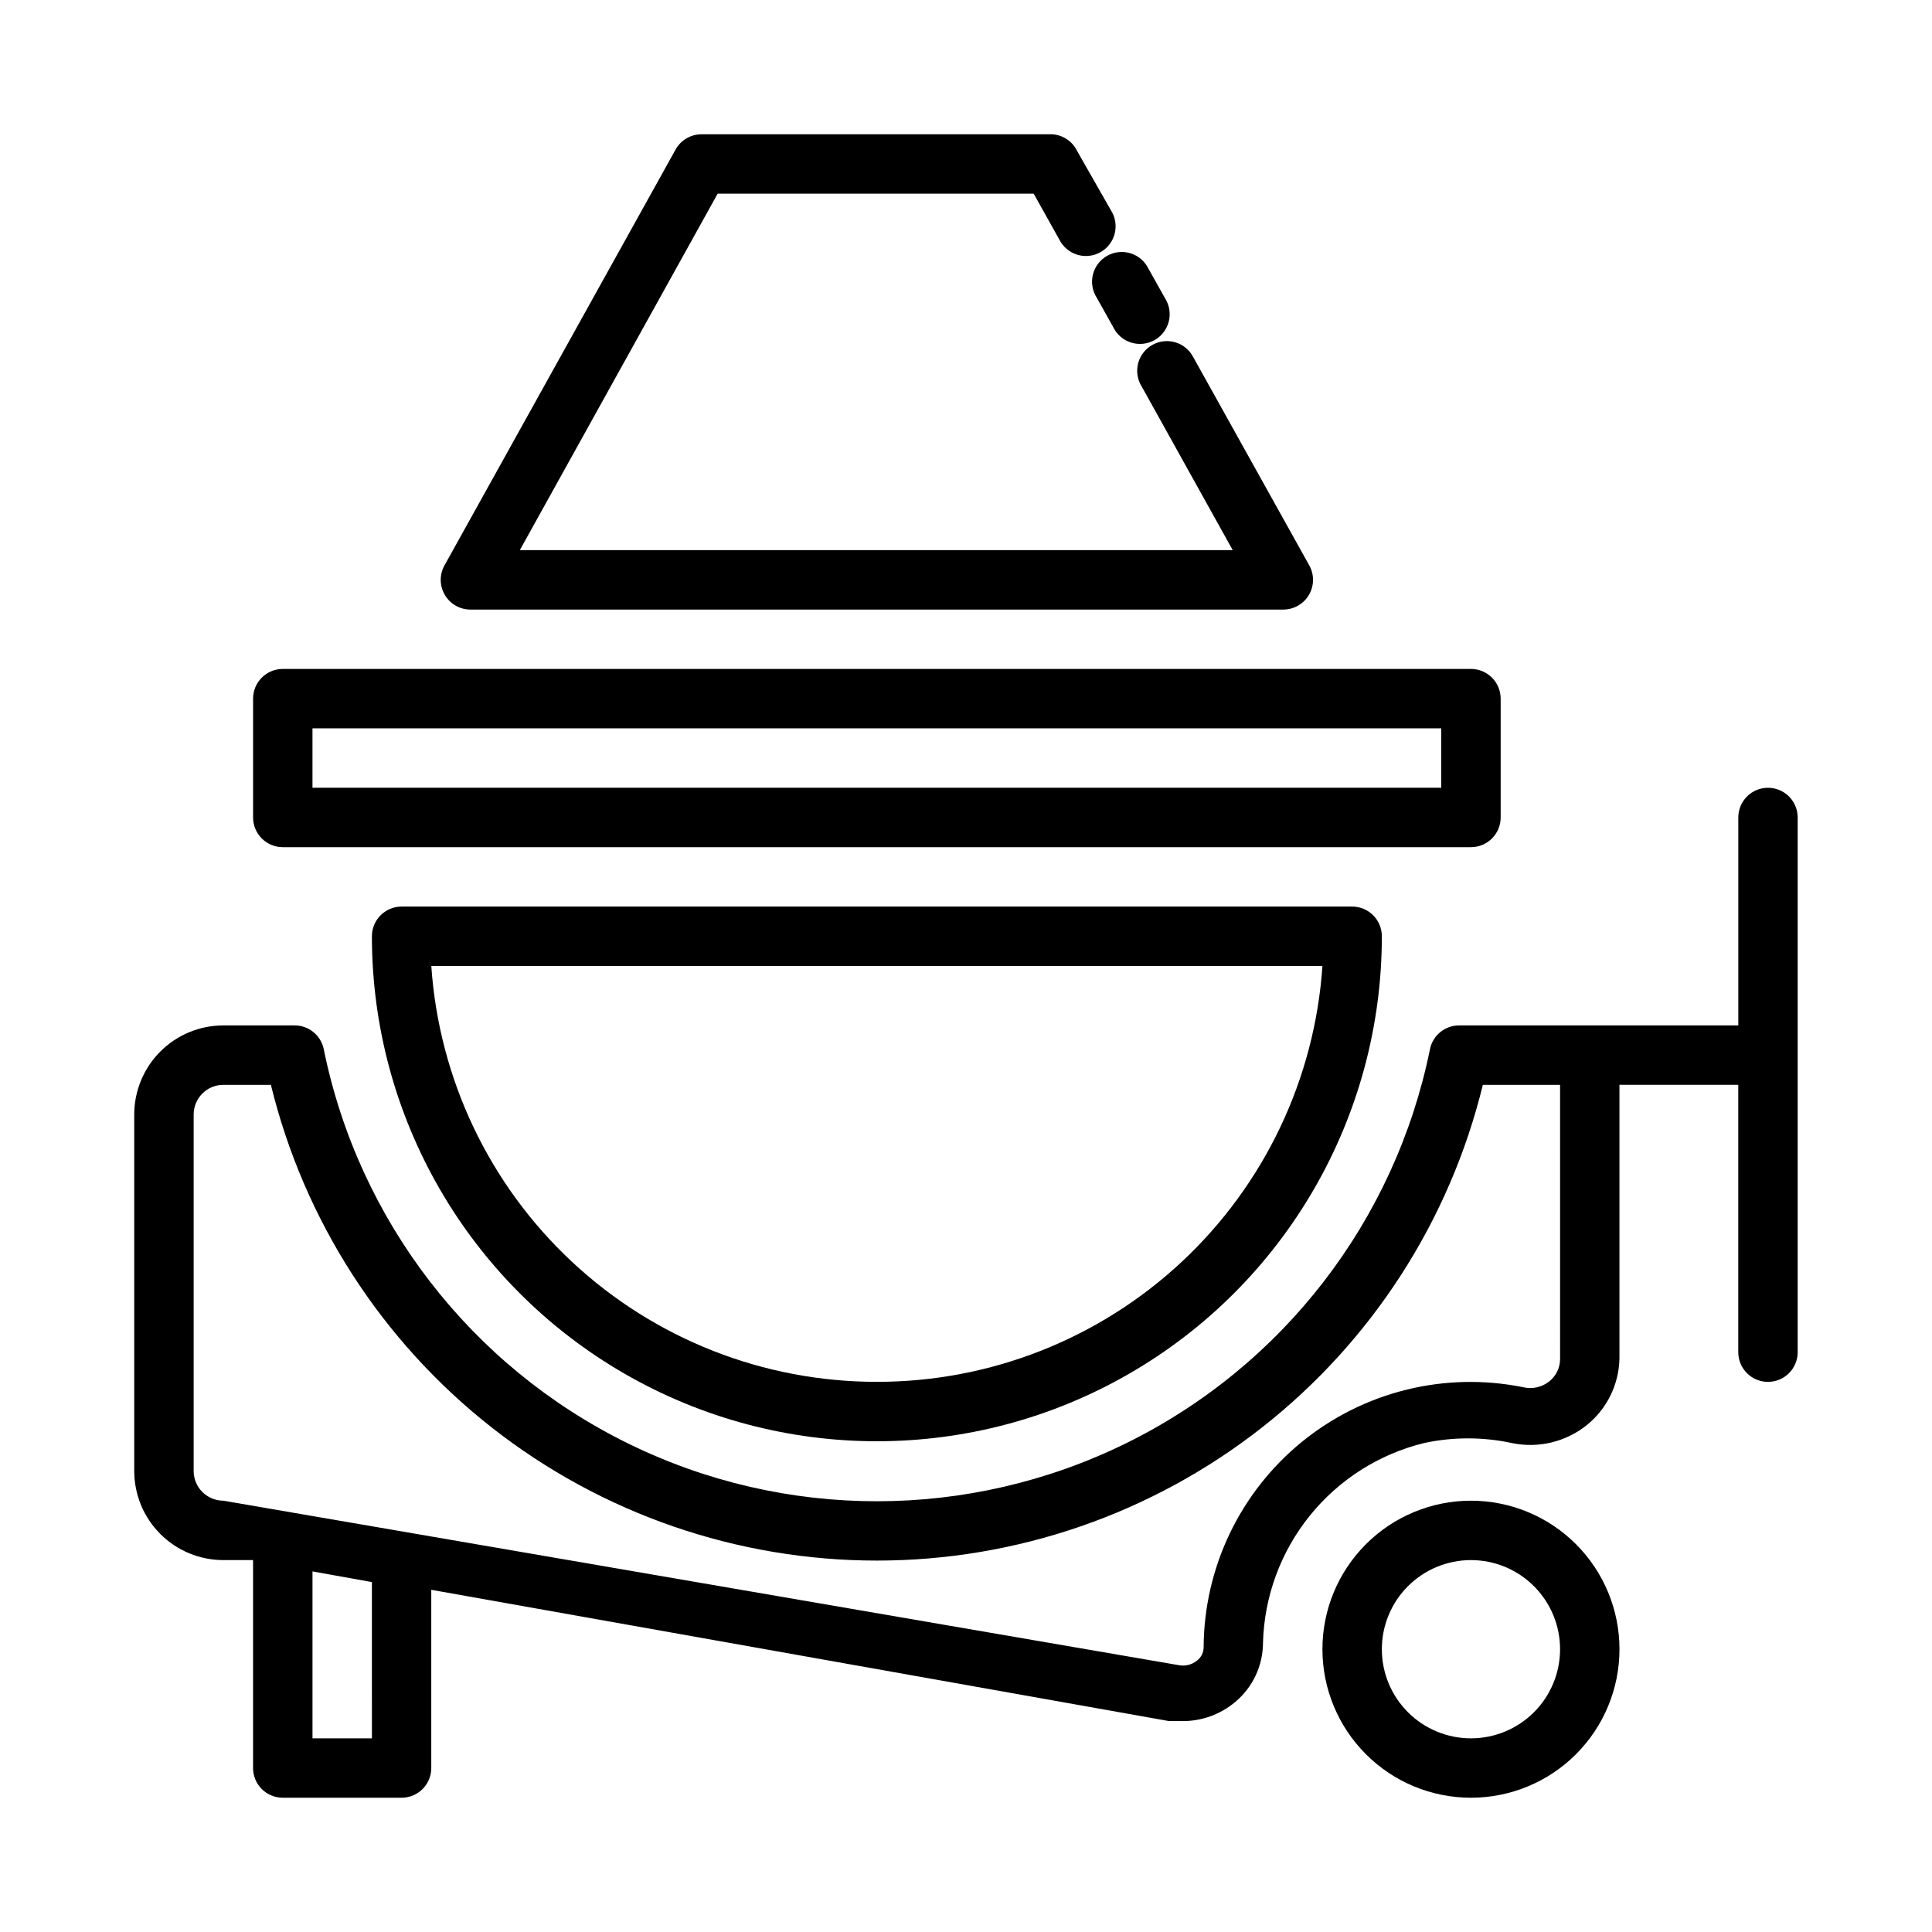
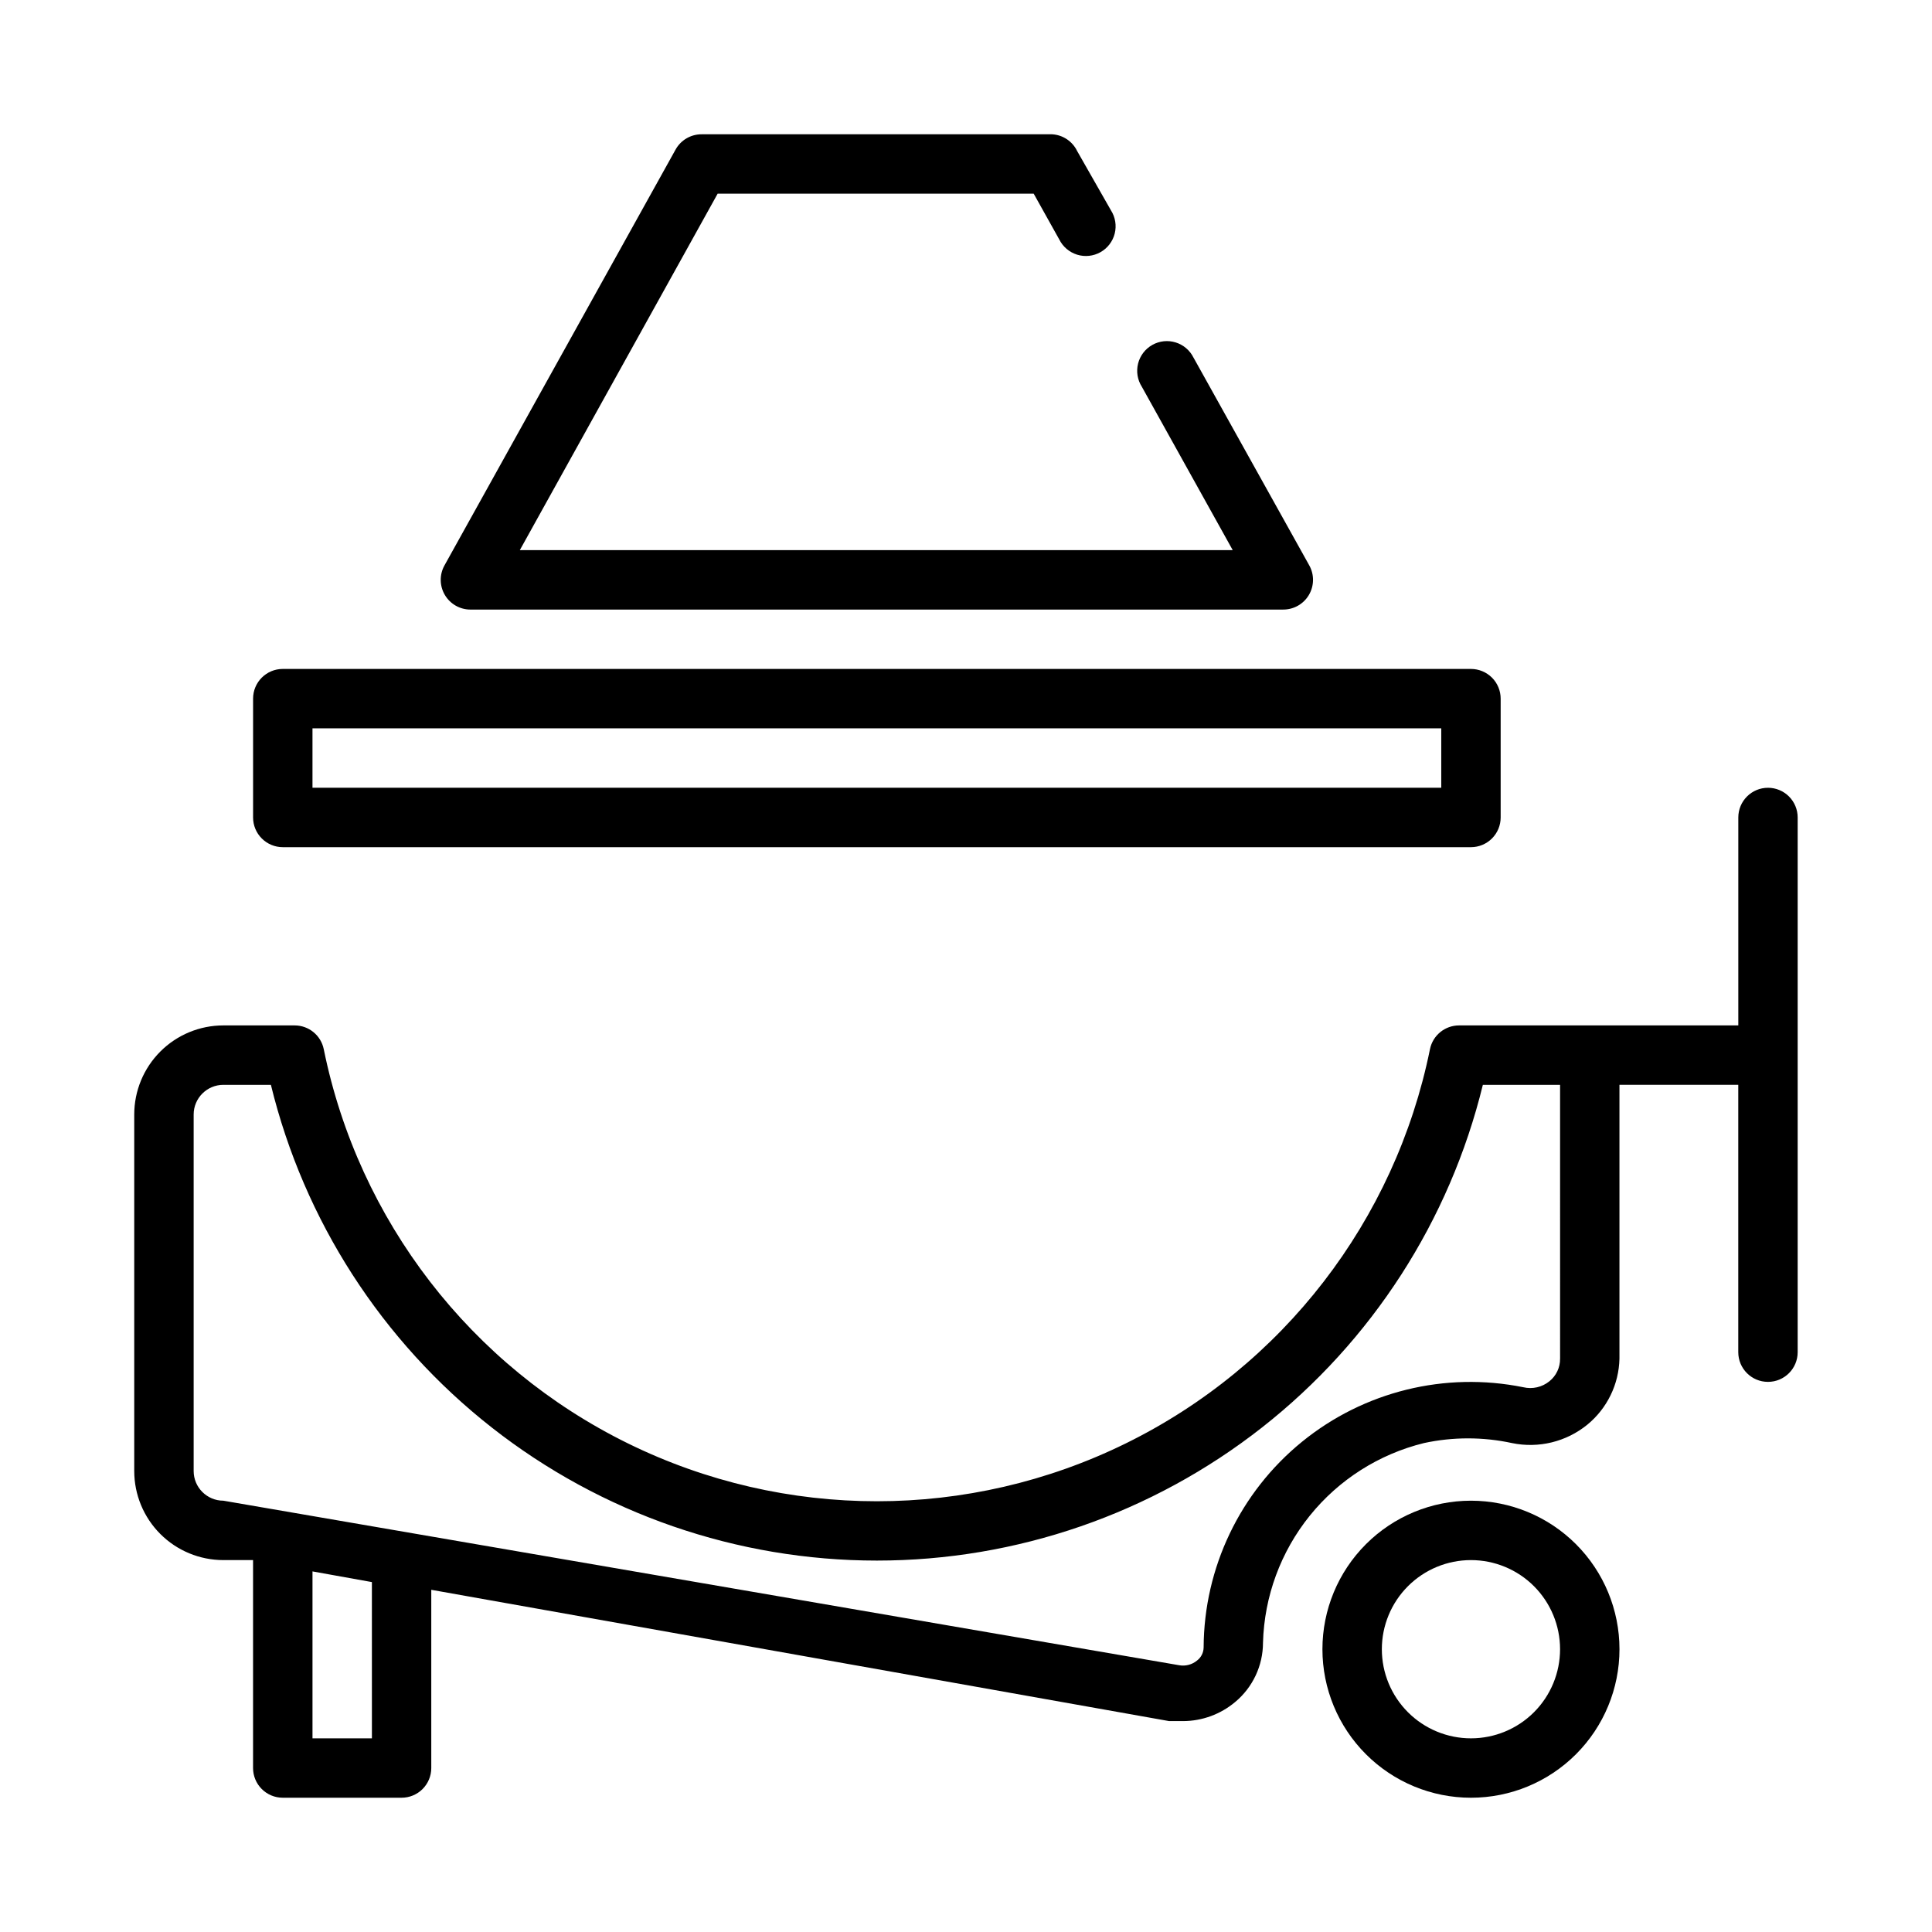
<svg xmlns="http://www.w3.org/2000/svg" fill="#000000" width="800px" height="800px" version="1.1" viewBox="144 144 512 512">
  <g>
-     <path d="m250.43 384.25c-4.348 0-7.871 3.523-7.871 7.871 0 47.812 25.508 91.992 66.91 115.9 41.406 23.902 92.422 23.902 133.82 0 41.406-23.906 66.914-68.086 66.914-115.9 0-2.086-0.828-4.09-2.305-5.566-1.477-1.477-3.481-2.305-5.566-2.305zm125.95 125.95c-29.988 0.027-58.867-11.336-80.793-31.801-21.922-20.461-35.25-48.488-37.289-78.406h236.16c-2.035 29.918-15.363 57.945-37.289 78.406-21.922 20.465-50.801 31.828-80.789 31.801z" />
    <path d="m218.94 368.51h314.88c2.086 0 4.09-0.832 5.566-2.309s2.305-3.477 2.305-5.566v-31.488c0-2.086-0.828-4.09-2.305-5.566-1.477-1.473-3.481-2.305-5.566-2.305h-314.88c-4.348 0-7.871 3.523-7.871 7.871v31.488c0 2.09 0.828 4.09 2.305 5.566s3.481 2.309 5.566 2.309zm7.871-31.488h299.14v15.742h-299.14z" />
-     <path d="m434.64 222.88 4.41 7.871h-0.004c0.957 1.941 2.668 3.398 4.734 4.039 2.066 0.641 4.305 0.398 6.191-0.66 1.883-1.062 3.246-2.852 3.773-4.949 0.523-2.098 0.16-4.32-1-6.144l-4.41-7.871c-0.957-1.941-2.668-3.402-4.734-4.039-2.066-0.641-4.305-0.398-6.188 0.66-1.887 1.062-3.25 2.852-3.773 4.949-0.527 2.098-0.164 4.32 1 6.144z" />
    <path d="m268.69 305.54h215.38c2.785 0.008 5.367-1.457 6.789-3.852 1.422-2.391 1.477-5.359 0.141-7.801l-30.699-55.105-0.004 0.004c-0.957-1.941-2.668-3.402-4.734-4.039-2.066-0.641-4.305-0.402-6.188 0.66s-3.25 2.852-3.773 4.949c-0.523 2.098-0.164 4.32 1 6.141l24.086 43.297h-188.93l52.426-94.465h83.758l6.769 12.121 0.004 0.004c0.957 1.938 2.672 3.398 4.738 4.039 2.066 0.637 4.301 0.398 6.188-0.664 1.883-1.059 3.25-2.848 3.773-4.945 0.523-2.102 0.164-4.32-1-6.144l-8.973-15.742v-0.004c-1.246-2.555-3.777-4.238-6.613-4.406h-92.891c-2.883-0.008-5.543 1.562-6.926 4.094l-61.246 110.21c-1.336 2.441-1.281 5.41 0.141 7.801 1.422 2.394 4.004 3.859 6.785 3.852z" />
    <path d="m533.82 541.7c-10.441 0-20.453 4.148-27.832 11.527-7.383 7.383-11.531 17.395-11.531 27.832s4.148 20.449 11.531 27.832c7.379 7.383 17.391 11.527 27.832 11.527 10.438 0 20.449-4.144 27.832-11.527 7.379-7.383 11.527-17.395 11.527-27.832s-4.148-20.449-11.527-27.832c-7.383-7.379-17.395-11.527-27.832-11.527zm0 62.977c-6.266 0-12.273-2.488-16.699-6.918-4.43-4.43-6.918-10.434-6.918-16.699 0-6.262 2.488-12.27 6.918-16.699 4.426-4.43 10.434-6.918 16.699-6.918 6.262 0 12.27 2.488 16.699 6.918 4.426 4.43 6.914 10.438 6.914 16.699 0 6.266-2.488 12.27-6.914 16.699-4.43 4.43-10.438 6.918-16.699 6.918z" />
    <path d="m612.54 352.77c-4.348 0-7.871 3.523-7.871 7.871v55.105h-73.996c-3.742 0-6.969 2.633-7.715 6.297-9.227 45.434-39 84.02-80.605 104.47-41.605 20.449-90.34 20.449-131.95 0-41.609-20.449-71.379-59.035-80.605-104.47-0.746-3.664-3.973-6.297-7.715-6.297h-18.891c-6.266 0-12.273 2.488-16.699 6.918-4.43 4.43-6.918 10.434-6.918 16.699v94.465c0 6.262 2.488 12.27 6.918 16.699 4.426 4.426 10.434 6.914 16.699 6.914h7.871v55.105c0 2.09 0.828 4.09 2.305 5.566s3.481 2.305 5.566 2.305h31.488c2.09 0 4.09-0.828 5.566-2.305 1.477-1.477 2.305-3.477 2.305-5.566v-47.23l195.54 34.793h3.777c5.012-0.035 9.855-1.816 13.699-5.039 4.684-3.887 7.394-9.656 7.398-15.742 0.336-12.273 4.691-24.098 12.402-33.656 7.707-9.555 18.34-16.316 30.266-19.246 7.676-1.656 15.621-1.656 23.301 0 7.059 1.469 14.406-0.324 19.992-4.879 5.246-4.309 8.352-10.691 8.504-17.477v-72.578h31.488v70.848c0 4.348 3.523 7.871 7.871 7.871 4.348 0 7.871-3.523 7.871-7.871v-141.7c0-2.086-0.828-4.09-2.305-5.566-1.477-1.473-3.477-2.305-5.566-2.305zm-369.98 251.91h-15.746v-44.242l15.742 2.832zm314.88-100.61h-0.004c0.027 2.324-1.02 4.531-2.832 5.984-1.938 1.57-4.5 2.152-6.93 1.574-20.727-4.191-42.242 1.113-58.641 14.465-16.402 13.352-25.961 33.344-26.059 54.492-0.016 1.359-0.652 2.641-1.734 3.465-1.312 1.09-3.039 1.551-4.723 1.258l-253.32-43.609c-4.348 0-7.875-3.523-7.875-7.871v-94.465c0-4.348 3.527-7.871 7.875-7.871h12.594c8.785 35.961 29.387 67.93 58.504 90.793 29.117 22.859 65.066 35.285 102.09 35.285 37.02 0 72.965-12.426 102.08-35.285 29.121-22.863 49.723-54.832 58.508-90.793h20.465z" />
  </g>
</svg>